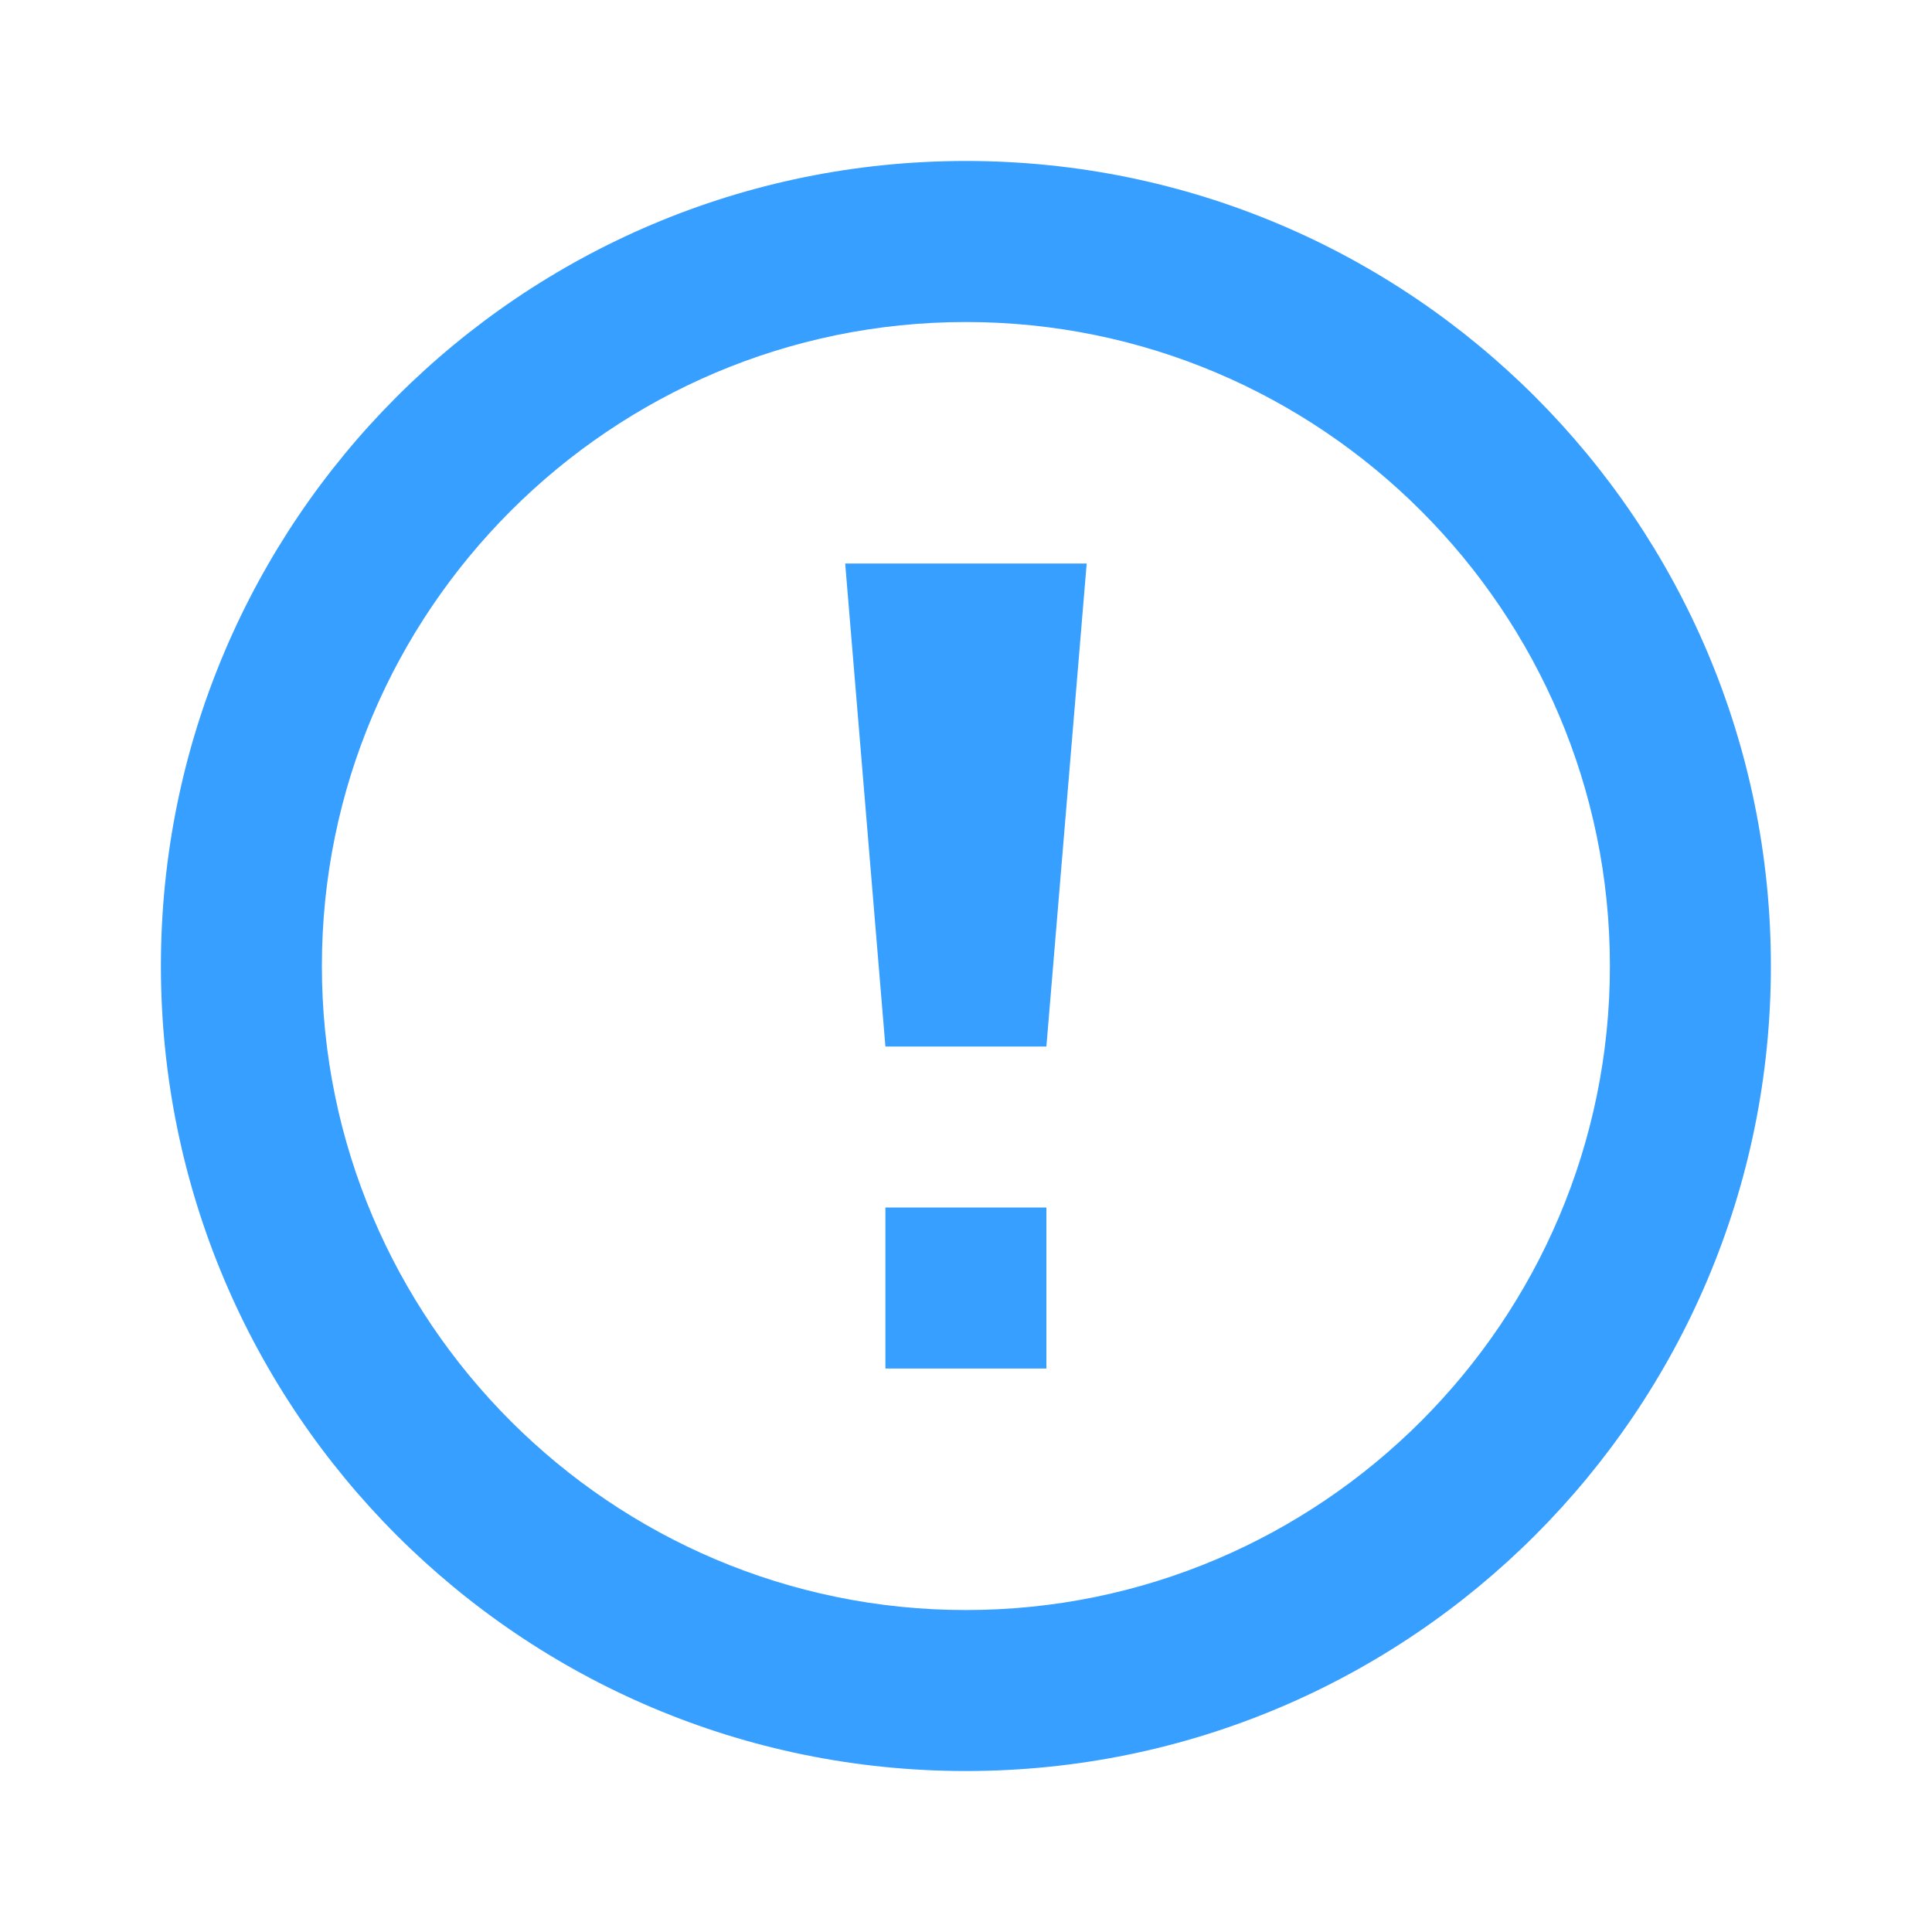
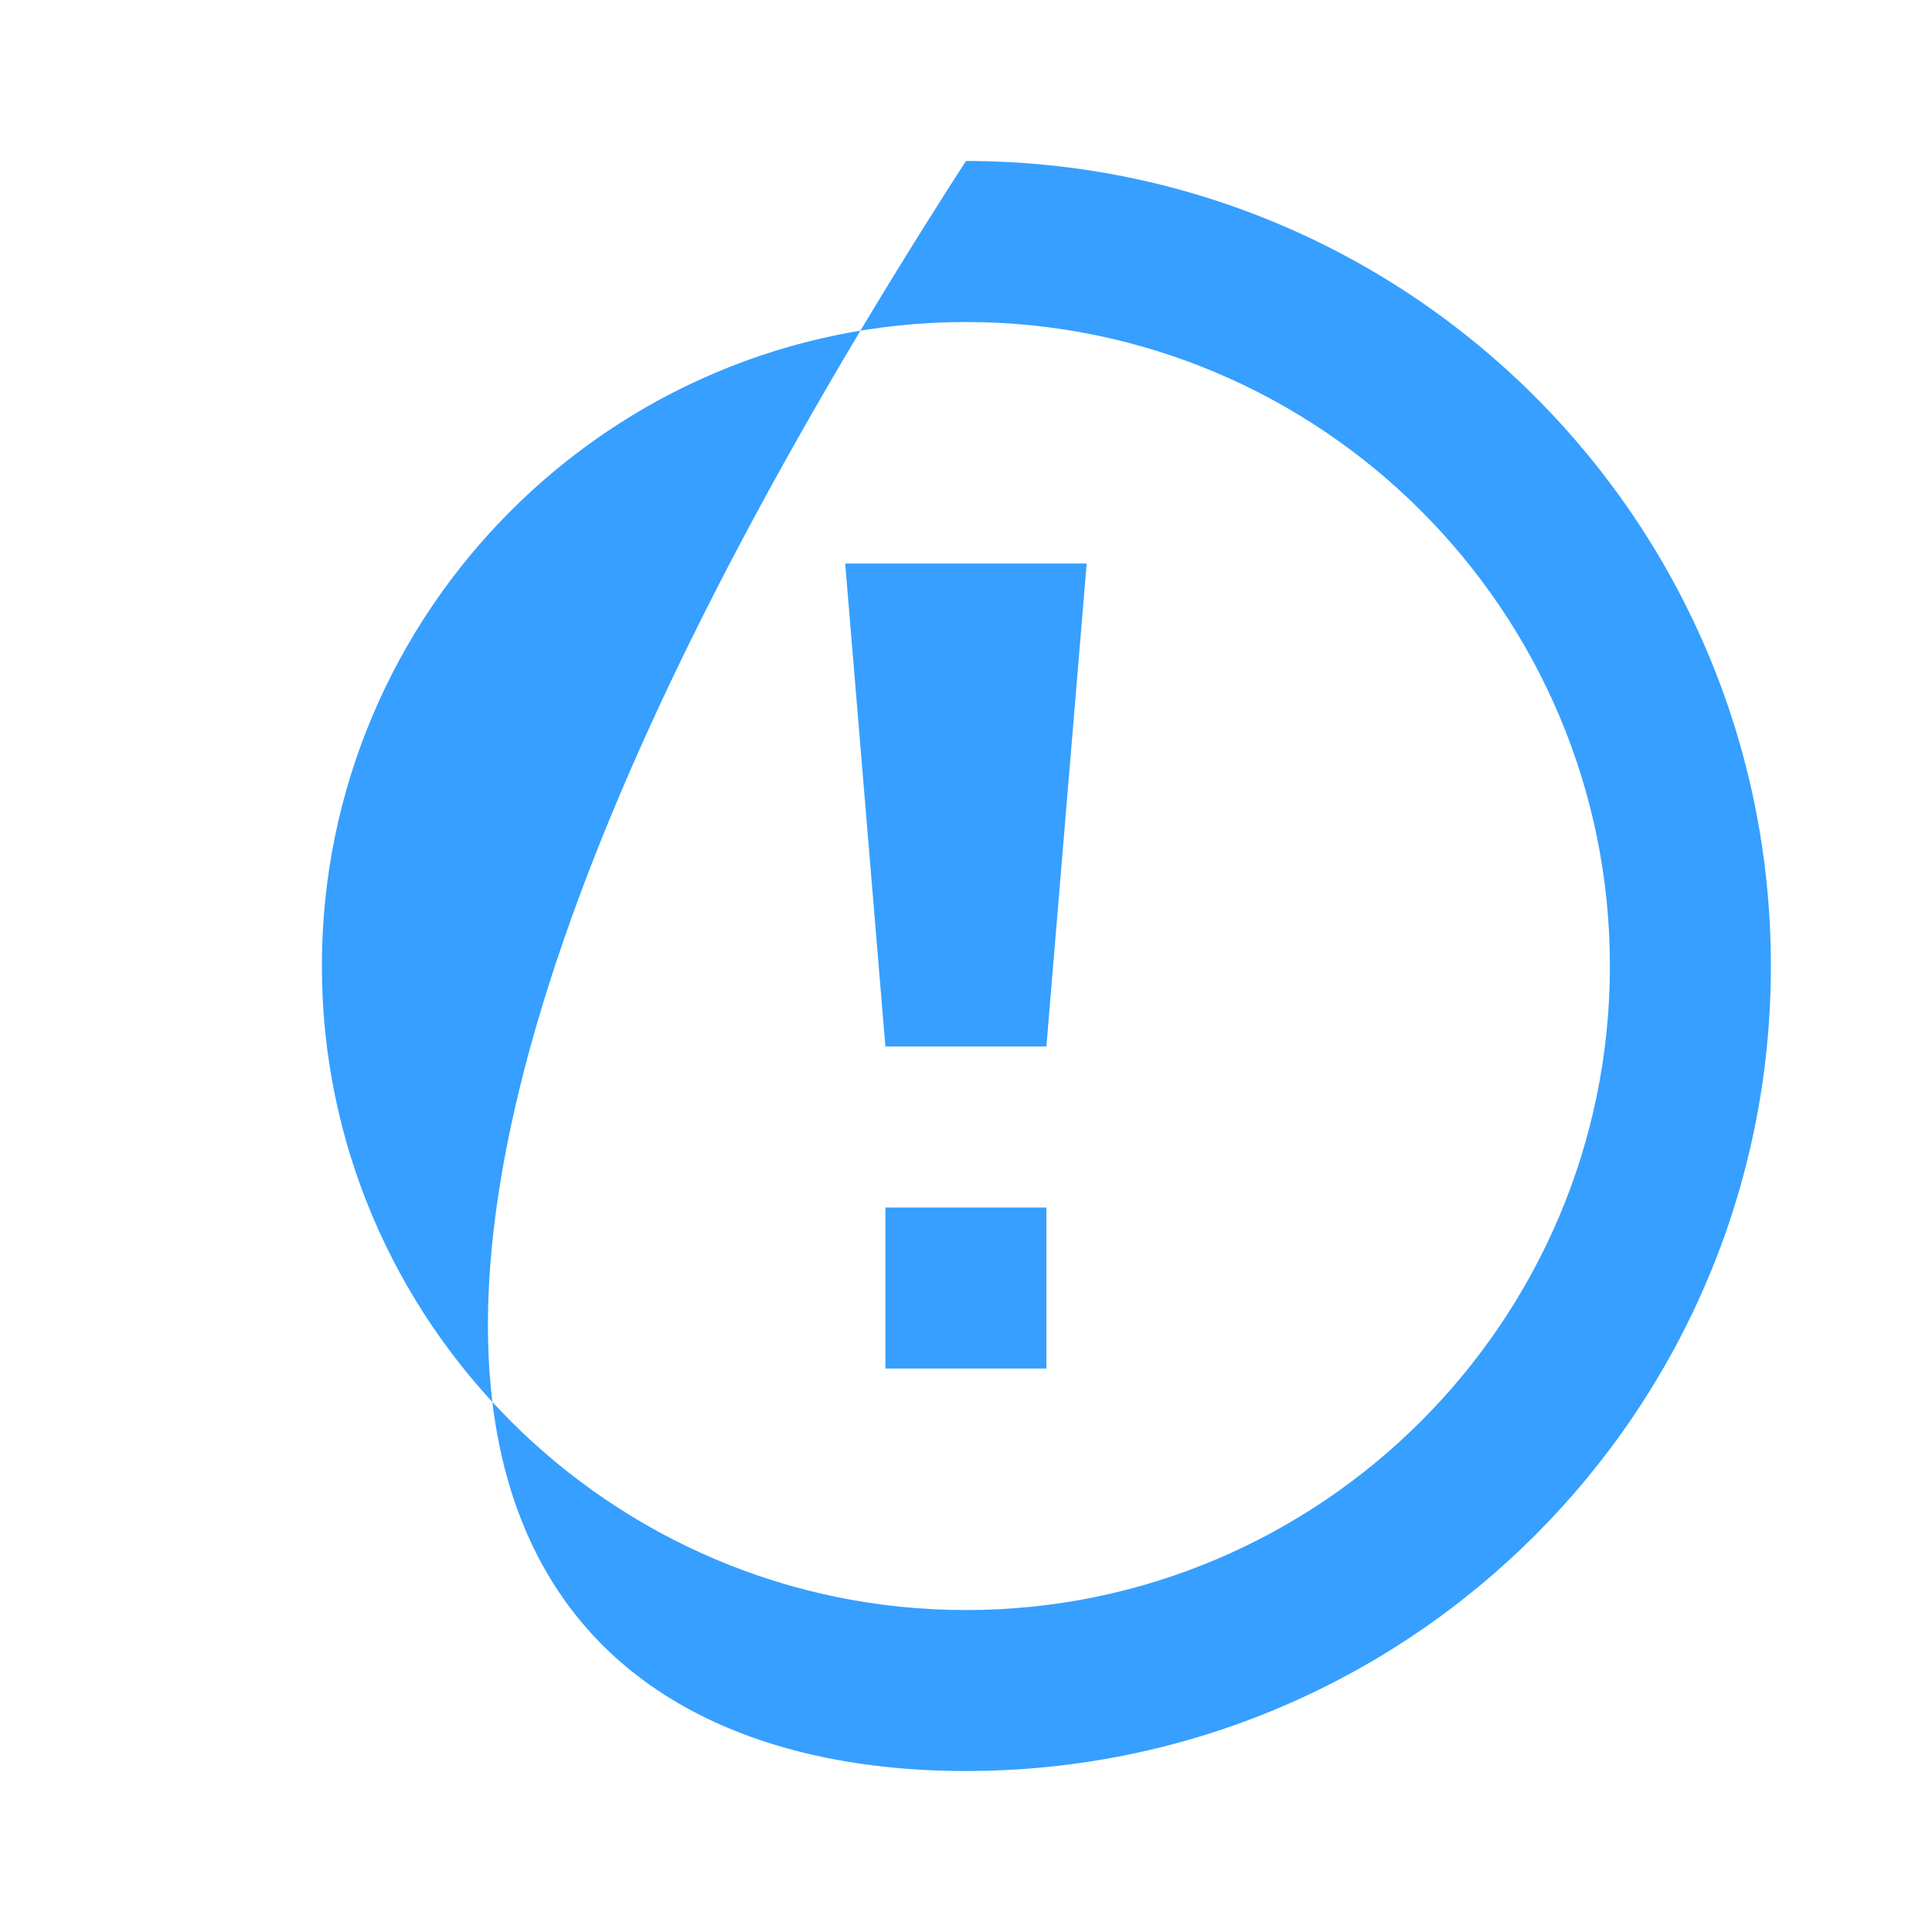
<svg xmlns="http://www.w3.org/2000/svg" width="28" height="28" viewBox="0 0 28 28" fill="none">
-   <path d="M13.999 4.667C19.145 4.667 23.332 8.854 23.332 14C23.332 19.146 19.145 23.334 13.999 23.334C8.853 23.334 4.665 19.146 4.665 14C4.665 8.854 8.853 4.667 13.999 4.667ZM13.999 2.333C7.555 2.333 2.332 7.557 2.332 14C2.332 20.444 7.555 25.667 13.999 25.667C20.442 25.667 25.665 20.444 25.665 14C25.665 7.557 20.442 2.333 13.999 2.333ZM15.165 17.5H12.832V19.834H15.165V17.5ZM12.832 15.167H15.165L15.749 8.167H12.249L12.832 15.167Z" fill="#369FFF" />
+   <path d="M13.999 4.667C19.145 4.667 23.332 8.854 23.332 14C23.332 19.146 19.145 23.334 13.999 23.334C8.853 23.334 4.665 19.146 4.665 14C4.665 8.854 8.853 4.667 13.999 4.667ZM13.999 2.333C2.332 20.444 7.555 25.667 13.999 25.667C20.442 25.667 25.665 20.444 25.665 14C25.665 7.557 20.442 2.333 13.999 2.333ZM15.165 17.5H12.832V19.834H15.165V17.5ZM12.832 15.167H15.165L15.749 8.167H12.249L12.832 15.167Z" fill="#369FFF" />
</svg>